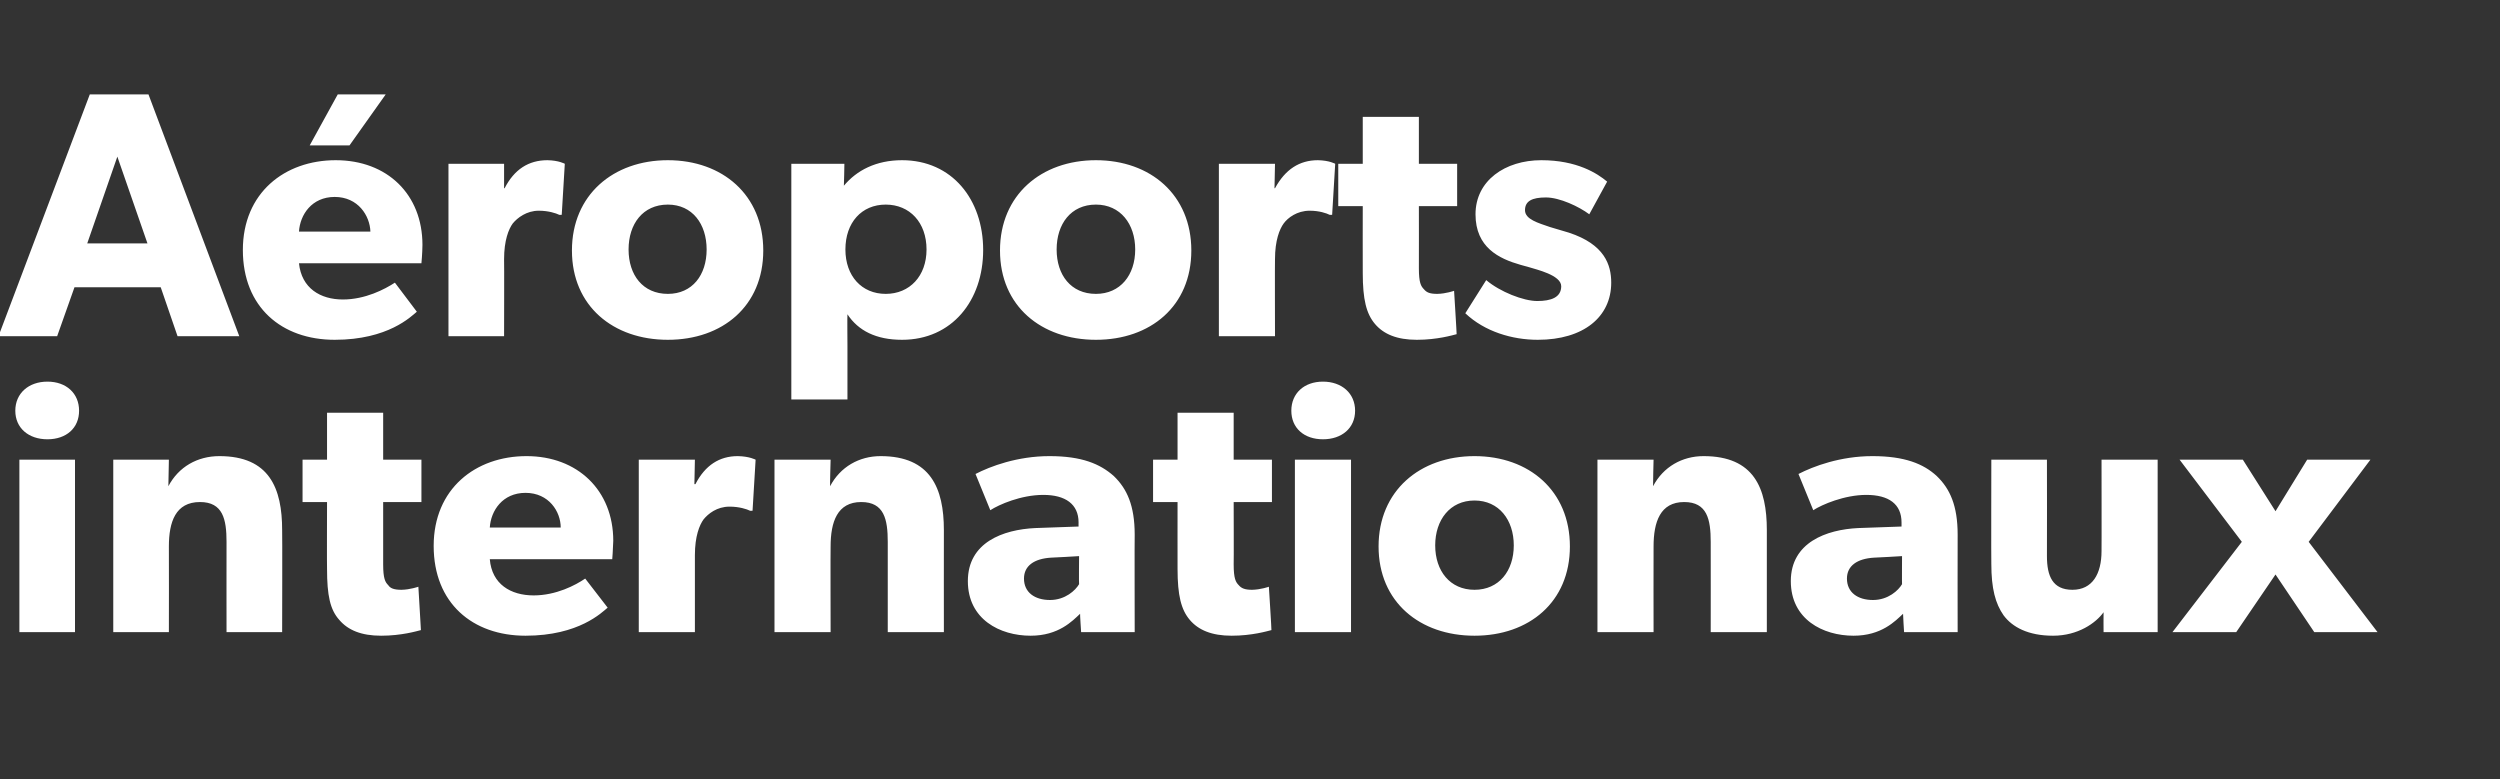
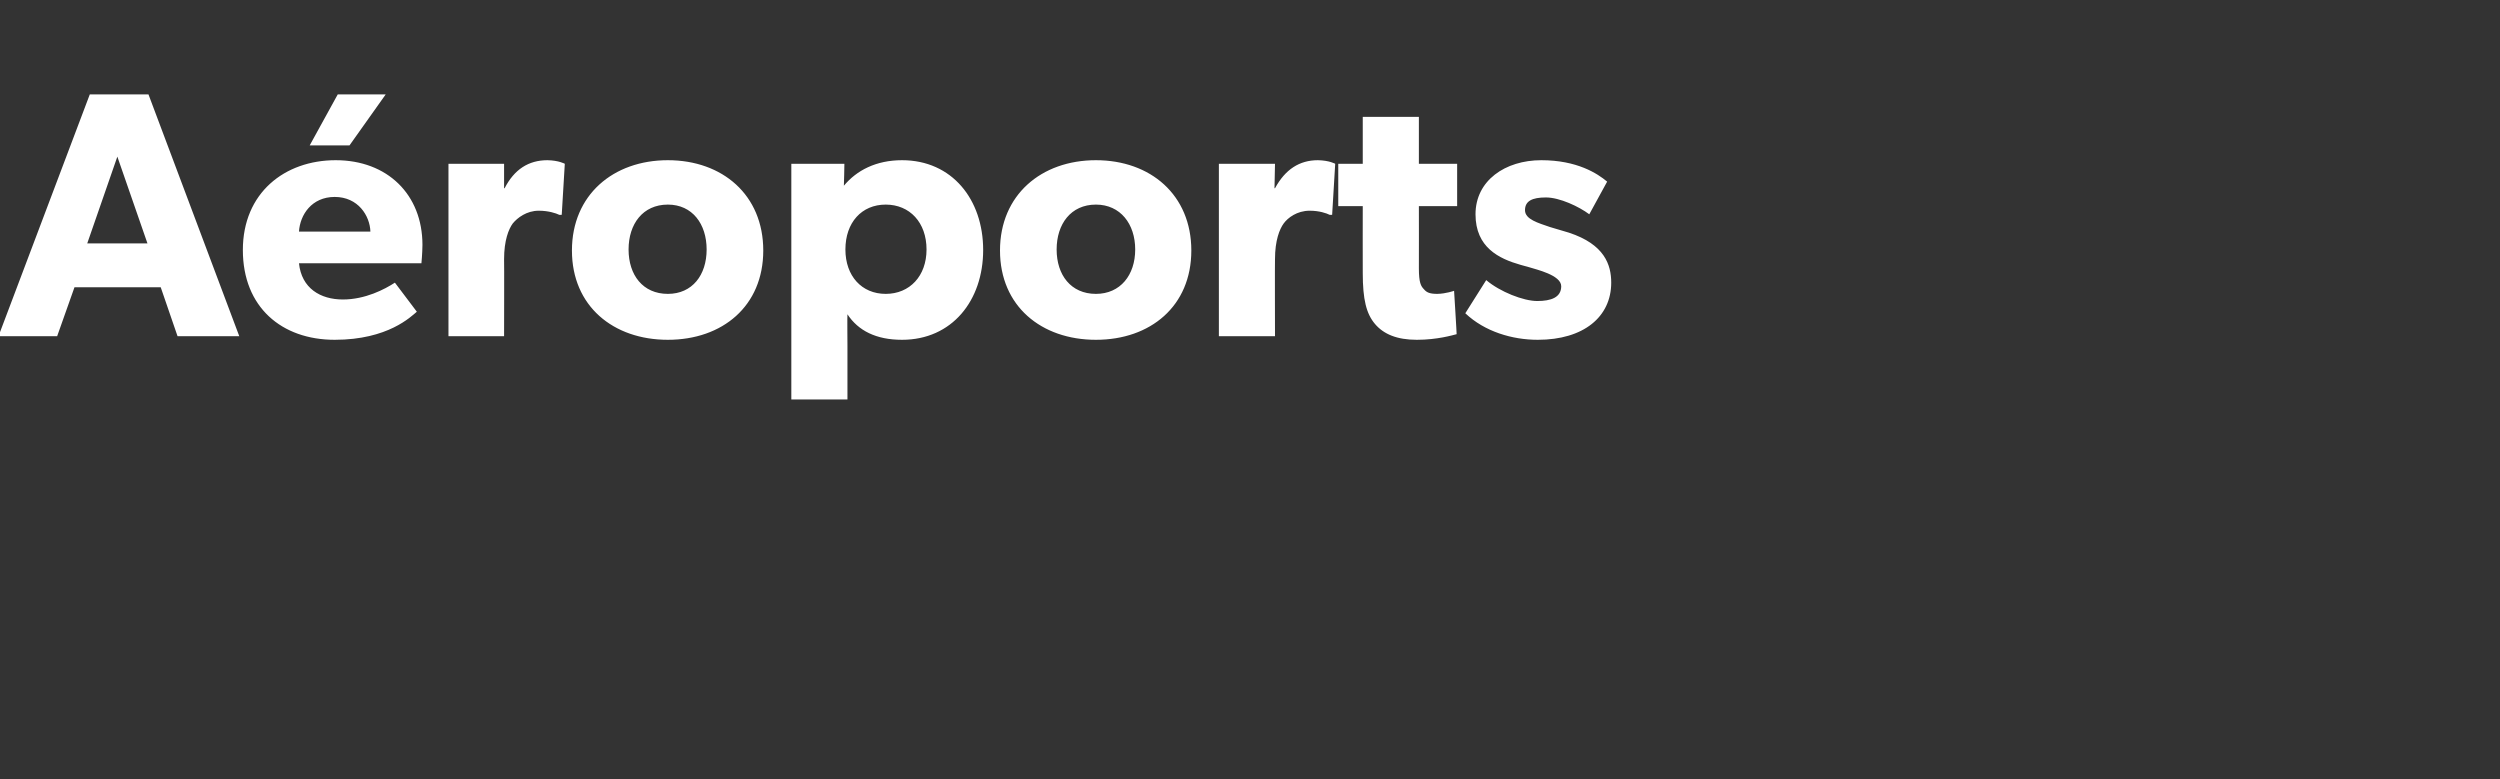
<svg xmlns="http://www.w3.org/2000/svg" version="1.1" width="490px" height="152.7px" viewBox="0 -11 490 152.7" style="top:-11px">
  <rect x="0" y="-11" width="490" height="152.7" fill="#333333" stroke="none" />
  <desc>A roports internationaux</desc>
  <defs />
  <g id="Polygon56370">
-     <path d="M 9.3 63.8 C 13 63.8 15.5 66.1 15.5 69.5 C 15.5 72.9 13 75.1 9.3 75.1 C 5.6 75.1 3 72.9 3 69.5 C 3 66.1 5.6 63.8 9.3 63.8 Z M 14.7 79.1 L 14.7 112.9 L 3.8 112.9 L 3.8 79.1 L 14.7 79.1 Z M 33.1 79.1 C 33.1 79.1 33.02 84.27 33 84.3 C 35 80.5 38.7 78.4 43 78.4 C 52.8 78.4 55.3 84.7 55.3 92.9 C 55.35 92.91 55.3 112.9 55.3 112.9 L 44.4 112.9 C 44.4 112.9 44.38 95.24 44.4 95.2 C 44.4 90.8 43.7 87.4 39.2 87.4 C 34.4 87.4 33.1 91.3 33.1 96.1 C 33.13 96.13 33.1 112.9 33.1 112.9 L 22.2 112.9 L 22.2 79.1 L 33.1 79.1 Z M 74.7 113.6 C 70.8 113.6 68.2 112.5 66.5 110.5 C 64.7 108.5 64.1 105.7 64.1 100.5 C 64.06 100.52 64.1 87.4 64.1 87.4 L 59.3 87.4 L 59.3 79.1 L 64.1 79.1 L 64.1 69.9 L 75.1 69.9 L 75.1 79.1 L 82.6 79.1 L 82.6 87.4 L 75.1 87.4 C 75.1 87.4 75.1 99.56 75.1 99.6 C 75.1 102.4 75.5 103.1 76.1 103.7 C 76.5 104.3 77.2 104.6 78.7 104.6 C 80.38 104.57 82 104 82 104 C 82 104 82.51 112.53 82.5 112.5 C 81.7 112.7 78.7 113.6 74.7 113.6 Z M 103 113.6 C 92.6 113.6 85 107.2 85 96 C 85 84.8 93.2 78.4 103.2 78.4 C 113.2 78.4 120.2 85.1 120.2 95 C 120.16 96.61 120 98.6 120 98.6 C 120 98.6 95.95 98.6 96 98.6 C 96.4 103.5 100.1 105.7 104.6 105.7 C 109 105.7 112.8 103.7 114.7 102.4 C 114.7 102.4 119.1 108.1 119.1 108.1 C 118 109 113.5 113.6 103 113.6 Z M 103 85.6 C 98.5 85.6 96.2 89.1 96 92.4 C 96 92.4 109.9 92.4 109.9 92.4 C 109.9 89.3 107.6 85.6 103 85.6 Z M 136.2 79.1 L 136.1 83.9 C 136.1 83.9 136.28 83.86 136.3 83.9 C 138.2 80.2 141 78.4 144.6 78.4 C 146.91 78.44 148.1 79.1 148.1 79.1 L 147.5 89.1 C 147.5 89.1 146.98 89.14 147 89.1 C 146.4 88.8 144.9 88.3 143 88.3 C 140.5 88.3 138.8 89.7 137.9 90.8 C 137.1 91.9 136.2 94.1 136.2 97.8 C 136.21 97.85 136.2 112.9 136.2 112.9 L 125.2 112.9 L 125.2 79.1 L 136.2 79.1 Z M 162.8 79.1 C 162.8 79.1 162.65 84.27 162.7 84.3 C 164.7 80.5 168.4 78.4 172.6 78.4 C 182.4 78.4 185 84.7 185 92.9 C 184.98 92.91 185 112.9 185 112.9 L 174 112.9 C 174 112.9 174 95.24 174 95.2 C 174 90.8 173.3 87.4 168.8 87.4 C 164.1 87.4 162.8 91.3 162.8 96.1 C 162.76 96.13 162.8 112.9 162.8 112.9 L 151.8 112.9 L 151.8 79.1 L 162.8 79.1 Z M 202 113.6 C 196 113.6 189.7 110.4 189.7 102.9 C 189.7 95.3 196.6 92.8 202.9 92.5 C 202.88 92.5 211.4 92.2 211.4 92.2 C 211.4 92.2 211.38 91.4 211.4 91.4 C 211.4 87.8 208.8 86 204.5 86 C 200.1 86 195.8 87.9 194.1 89 C 194.1 89 191.2 81.9 191.2 81.9 C 194.1 80.4 199.4 78.4 205.7 78.4 C 212 78.4 215.6 79.9 218.3 82.3 C 220.9 84.8 222.4 88.1 222.4 93.8 C 222.36 93.8 222.4 112.9 222.4 112.9 L 211.9 112.9 C 211.9 112.9 211.66 109.3 211.7 109.3 C 210.2 110.7 207.5 113.6 202 113.6 Z M 200.7 102.4 C 200.7 105.1 202.8 106.6 205.8 106.6 C 208.8 106.6 210.8 104.7 211.5 103.5 C 211.45 103.54 211.5 98 211.5 98 C 211.5 98 206.03 98.33 206 98.3 C 202.7 98.5 200.7 99.9 200.7 102.4 Z M 241.4 113.6 C 237.5 113.6 234.9 112.5 233.2 110.5 C 231.5 108.5 230.8 105.7 230.8 100.5 C 230.79 100.52 230.8 87.4 230.8 87.4 L 226 87.4 L 226 79.1 L 230.8 79.1 L 230.8 69.9 L 241.8 69.9 L 241.8 79.1 L 249.3 79.1 L 249.3 87.4 L 241.8 87.4 C 241.8 87.4 241.84 99.56 241.8 99.6 C 241.8 102.4 242.2 103.1 242.8 103.7 C 243.3 104.3 244 104.6 245.4 104.6 C 247.12 104.57 248.7 104 248.7 104 C 248.7 104 249.24 112.53 249.2 112.5 C 248.4 112.7 245.4 113.6 241.4 113.6 Z M 259.3 63.8 C 263 63.8 265.6 66.1 265.6 69.5 C 265.6 72.9 263 75.1 259.3 75.1 C 255.6 75.1 253.1 72.9 253.1 69.5 C 253.1 66.1 255.6 63.8 259.3 63.8 Z M 264.8 79.1 L 264.8 112.9 L 253.8 112.9 L 253.8 79.1 L 264.8 79.1 Z M 289 78.4 C 299.7 78.4 307.7 85.2 307.7 96.1 C 307.7 107 299.7 113.6 289 113.6 C 278.3 113.6 270.2 107 270.2 96.1 C 270.2 85.2 278.3 78.4 289 78.4 Z M 296.7 95.9 C 296.7 90.9 293.8 87.1 289 87.1 C 284.2 87.1 281.3 90.9 281.3 95.9 C 281.3 100.9 284.2 104.6 289 104.6 C 293.8 104.6 296.7 100.9 296.7 95.9 Z M 324.1 79.1 C 324.1 79.1 323.97 84.27 324 84.3 C 326 80.5 329.7 78.4 333.9 78.4 C 343.8 78.4 346.3 84.7 346.3 92.9 C 346.29 92.91 346.3 112.9 346.3 112.9 L 335.3 112.9 C 335.3 112.9 335.32 95.24 335.3 95.2 C 335.3 90.8 334.6 87.4 330.1 87.4 C 325.4 87.4 324.1 91.3 324.1 96.1 C 324.07 96.13 324.1 112.9 324.1 112.9 L 313.1 112.9 L 313.1 79.1 L 324.1 79.1 Z M 363.3 113.6 C 357.3 113.6 351 110.4 351 102.9 C 351 95.3 358 92.8 364.2 92.5 C 364.19 92.5 372.7 92.2 372.7 92.2 C 372.7 92.2 372.7 91.4 372.7 91.4 C 372.7 87.8 370.2 86 365.8 86 C 361.5 86 357.1 87.9 355.4 89 C 355.4 89 352.5 81.9 352.5 81.9 C 355.4 80.4 360.7 78.4 367 78.4 C 373.3 78.4 377 79.9 379.6 82.3 C 382.2 84.8 383.7 88.1 383.7 93.8 C 383.67 93.8 383.7 112.9 383.7 112.9 L 373.2 112.9 C 373.2 112.9 372.97 109.3 373 109.3 C 371.5 110.7 368.8 113.6 363.3 113.6 Z M 362 102.4 C 362 105.1 364.1 106.6 367.1 106.6 C 370.1 106.6 372.1 104.7 372.8 103.5 C 372.77 103.54 372.8 98 372.8 98 C 372.8 98 367.35 98.33 367.3 98.3 C 364 98.5 362 99.9 362 102.4 Z M 402.4 113.6 C 397.5 113.6 394.4 111.9 392.7 109.6 C 391.1 107.3 390.3 104.4 390.3 99.5 C 390.26 99.49 390.3 79.1 390.3 79.1 L 401.2 79.1 C 401.2 79.1 401.23 97.99 401.2 98 C 401.2 101.9 402.3 104.6 406.2 104.6 C 410.1 104.6 411.9 101.5 411.9 97 C 411.93 97.03 411.9 79.1 411.9 79.1 L 422.9 79.1 L 422.9 112.9 L 412.3 112.9 C 412.3 112.9 412.27 109.03 412.3 109 C 410.8 111.1 407.3 113.6 402.4 113.6 Z M 427.2 79.1 L 439.6 79.1 L 446 89.2 L 452.2 79.1 L 464.6 79.1 L 452.5 95.2 L 466 112.9 L 453.6 112.9 L 446 101.6 L 438.3 112.9 L 425.8 112.9 L 439.4 95.2 L 427.2 79.1 Z " stroke="none" fill="#ffffff" />
-   </g>
+     </g>
  <g id="Polygon56369">
    <path d="M 29.1 7.5 L 46.9 54.9 L 34.8 54.9 L 31.5 45.3 L 14.6 45.3 L 11.2 54.9 L -0.3 54.9 L 17.6 7.5 L 29.1 7.5 Z M 23 19.7 L 17.1 36.7 L 28.9 36.7 L 23 19.7 Z M 75.6 7.5 L 68.5 17.5 L 60.7 17.5 L 66.2 7.5 L 75.6 7.5 Z M 65.6 55.6 C 55.2 55.6 47.6 49.2 47.6 38 C 47.6 26.8 55.8 20.4 65.8 20.4 C 75.9 20.4 82.8 27.1 82.8 37 C 82.79 38.61 82.6 40.6 82.6 40.6 C 82.6 40.6 58.57 40.6 58.6 40.6 C 59.1 45.5 62.8 47.7 67.2 47.7 C 71.6 47.7 75.4 45.7 77.4 44.4 C 77.4 44.4 81.7 50.1 81.7 50.1 C 80.6 51 76.1 55.6 65.6 55.6 Z M 65.6 27.6 C 61.1 27.6 58.8 31.1 58.6 34.4 C 58.6 34.4 72.6 34.4 72.6 34.4 C 72.5 31.3 70.2 27.6 65.6 27.6 Z M 98.8 21.1 L 98.8 25.9 C 98.8 25.9 98.9 25.86 98.9 25.9 C 100.8 22.2 103.6 20.4 107.3 20.4 C 109.53 20.44 110.7 21.1 110.7 21.1 L 110.1 31.1 C 110.1 31.1 109.6 31.14 109.6 31.1 C 109 30.8 107.5 30.3 105.6 30.3 C 103.2 30.3 101.4 31.7 100.5 32.8 C 99.7 33.9 98.8 36.1 98.8 39.8 C 98.84 39.85 98.8 54.9 98.8 54.9 L 87.9 54.9 L 87.9 21.1 L 98.8 21.1 Z M 130.9 20.4 C 141.6 20.4 149.6 27.2 149.6 38.1 C 149.6 49 141.6 55.6 130.9 55.6 C 120.2 55.6 112.1 49 112.1 38.1 C 112.1 27.2 120.2 20.4 130.9 20.4 Z M 138.5 37.9 C 138.5 32.9 135.7 29.1 130.9 29.1 C 126 29.1 123.2 32.9 123.2 37.9 C 123.2 42.9 126 46.6 130.9 46.6 C 135.7 46.6 138.5 42.9 138.5 37.9 Z M 165.5 21.1 C 165.5 21.1 165.43 25.38 165.4 25.4 C 167.9 22.4 171.7 20.4 176.8 20.4 C 186.6 20.4 192.7 28.1 192.7 38 C 192.7 47.9 186.6 55.6 176.8 55.6 C 171.7 55.6 168.2 53.8 166.1 50.6 C 166.05 50.62 166.1 56.7 166.1 56.7 L 166.1 67.3 L 155.1 67.3 L 155.1 21.1 L 165.5 21.1 Z M 181.6 37.9 C 181.6 32.6 178.3 29.1 173.6 29.1 C 168.9 29.1 165.7 32.6 165.7 37.9 C 165.7 43.1 168.9 46.6 173.6 46.6 C 178.3 46.6 181.6 43.1 181.6 37.9 Z M 214.8 20.4 C 225.5 20.4 233.5 27.2 233.5 38.1 C 233.5 49 225.5 55.6 214.8 55.6 C 204.1 55.6 196 49 196 38.1 C 196 27.2 204.1 20.4 214.8 20.4 Z M 222.5 37.9 C 222.5 32.9 219.6 29.1 214.8 29.1 C 209.9 29.1 207.1 32.9 207.1 37.9 C 207.1 42.9 209.9 46.6 214.8 46.6 C 219.6 46.6 222.5 42.9 222.5 37.9 Z M 249.9 21.1 L 249.8 25.9 C 249.8 25.9 249.93 25.86 249.9 25.9 C 251.9 22.2 254.7 20.4 258.3 20.4 C 260.56 20.44 261.7 21.1 261.7 21.1 L 261.1 31.1 C 261.1 31.1 260.63 31.14 260.6 31.1 C 260 30.8 258.6 30.3 256.7 30.3 C 254.2 30.3 252.4 31.7 251.6 32.8 C 250.8 33.9 249.9 36.1 249.9 39.8 C 249.86 39.85 249.9 54.9 249.9 54.9 L 238.9 54.9 L 238.9 21.1 L 249.9 21.1 Z M 277.7 55.6 C 273.8 55.6 271.2 54.5 269.5 52.5 C 267.8 50.5 267.1 47.7 267.1 42.5 C 267.08 42.52 267.1 29.4 267.1 29.4 L 262.3 29.4 L 262.3 21.1 L 267.1 21.1 L 267.1 11.9 L 278.1 11.9 L 278.1 21.1 L 285.6 21.1 L 285.6 29.4 L 278.1 29.4 C 278.1 29.4 278.12 41.56 278.1 41.6 C 278.1 44.4 278.5 45.1 279.1 45.7 C 279.6 46.3 280.2 46.6 281.7 46.6 C 283.4 46.57 285 46 285 46 C 285 46 285.53 54.53 285.5 54.5 C 284.7 54.7 281.7 55.6 277.7 55.6 Z M 301.3 48 C 304 48 306 47.3 306 45.1 C 306 42.9 301 41.8 299.8 41.4 C 299.8 41.4 298 40.9 298 40.9 C 293.8 39.7 289.2 37.5 289.2 31 C 289.2 24.4 295 20.4 302.1 20.4 C 309.1 20.4 313.1 23 315 24.6 C 315 24.6 311.5 31 311.5 31 C 309.5 29.5 305.7 27.7 303 27.7 C 300.3 27.7 298.9 28.4 298.9 30.2 C 298.9 32 301.5 32.7 303.8 33.5 C 303.8 33.5 307.5 34.6 307.5 34.6 C 314.5 36.9 315.8 40.9 315.8 44.4 C 315.8 51.1 310.4 55.6 301.4 55.6 C 296.4 55.6 291 54 287.2 50.4 C 287.2 50.4 291.3 43.9 291.3 43.9 C 294 46.2 298.6 48 301.3 48 Z " stroke="none" fill="#ffffff" />
  </g>
</svg>